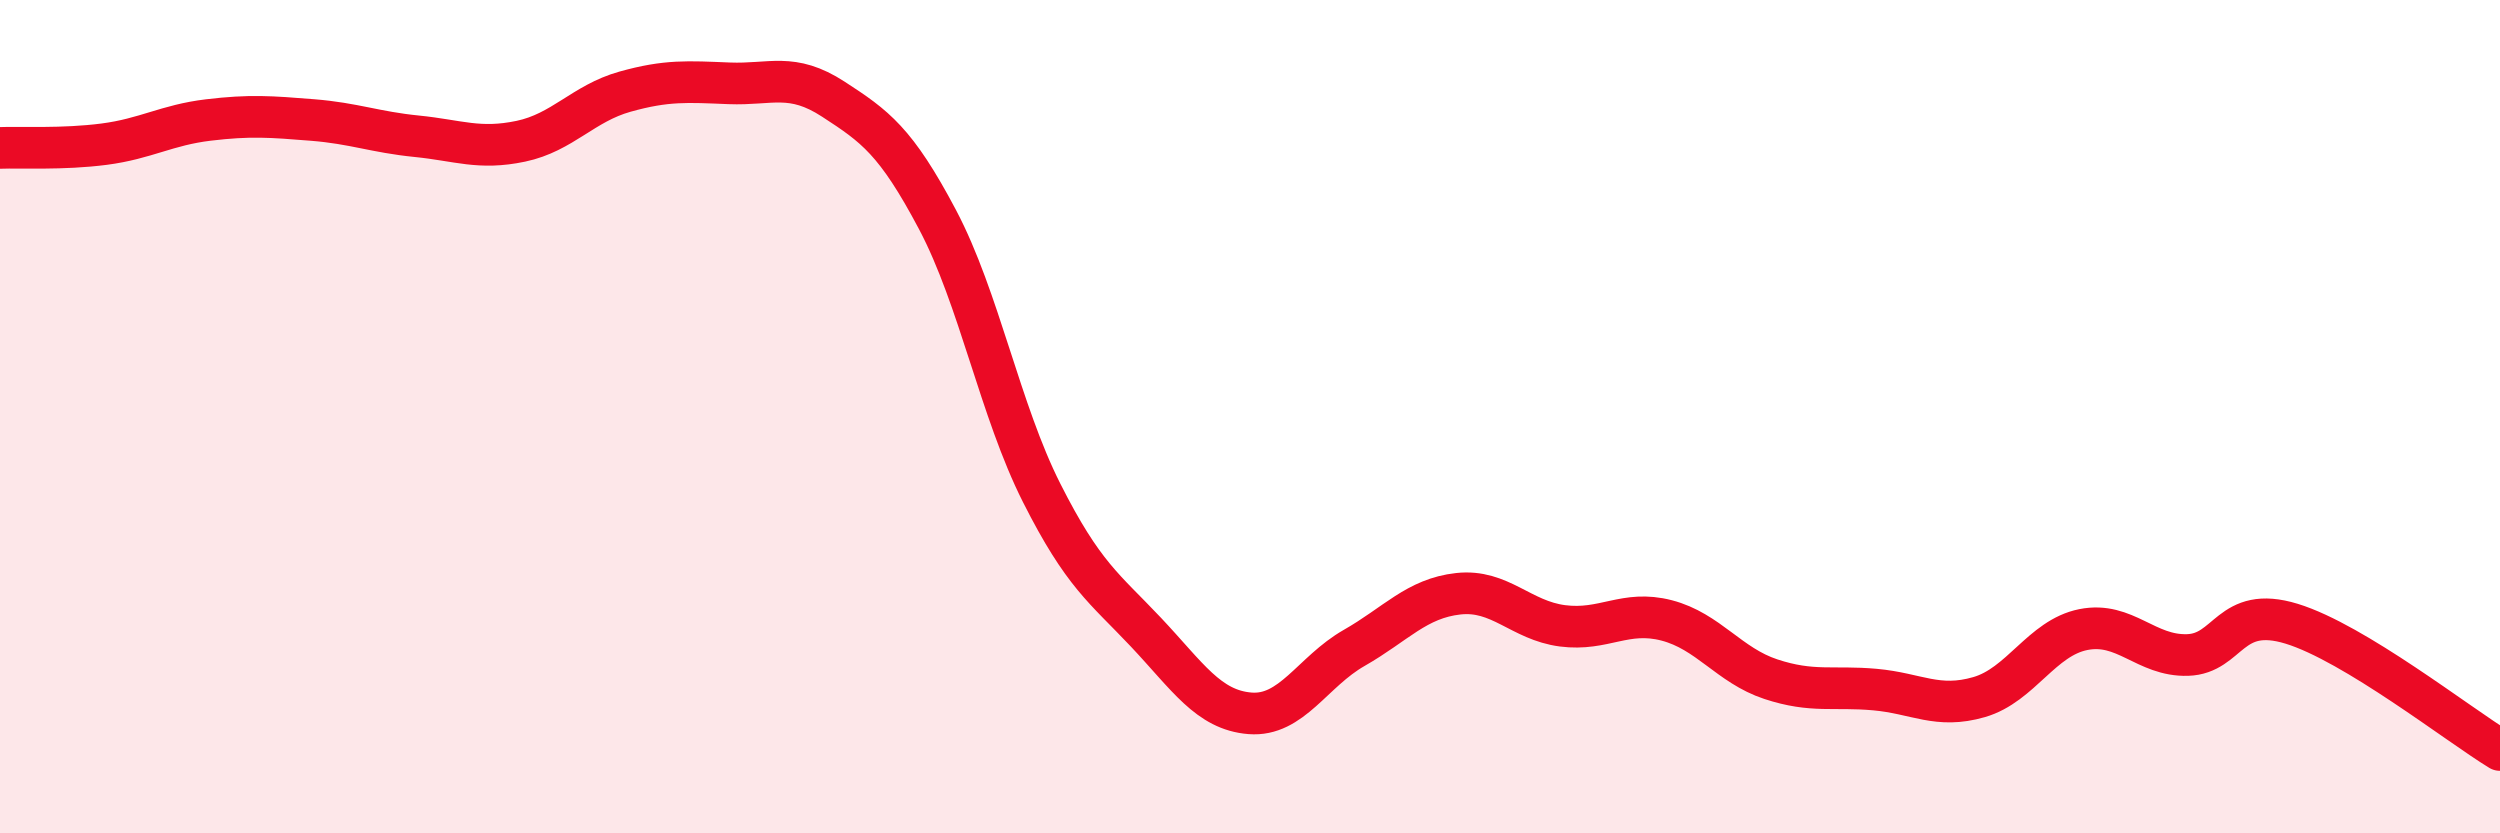
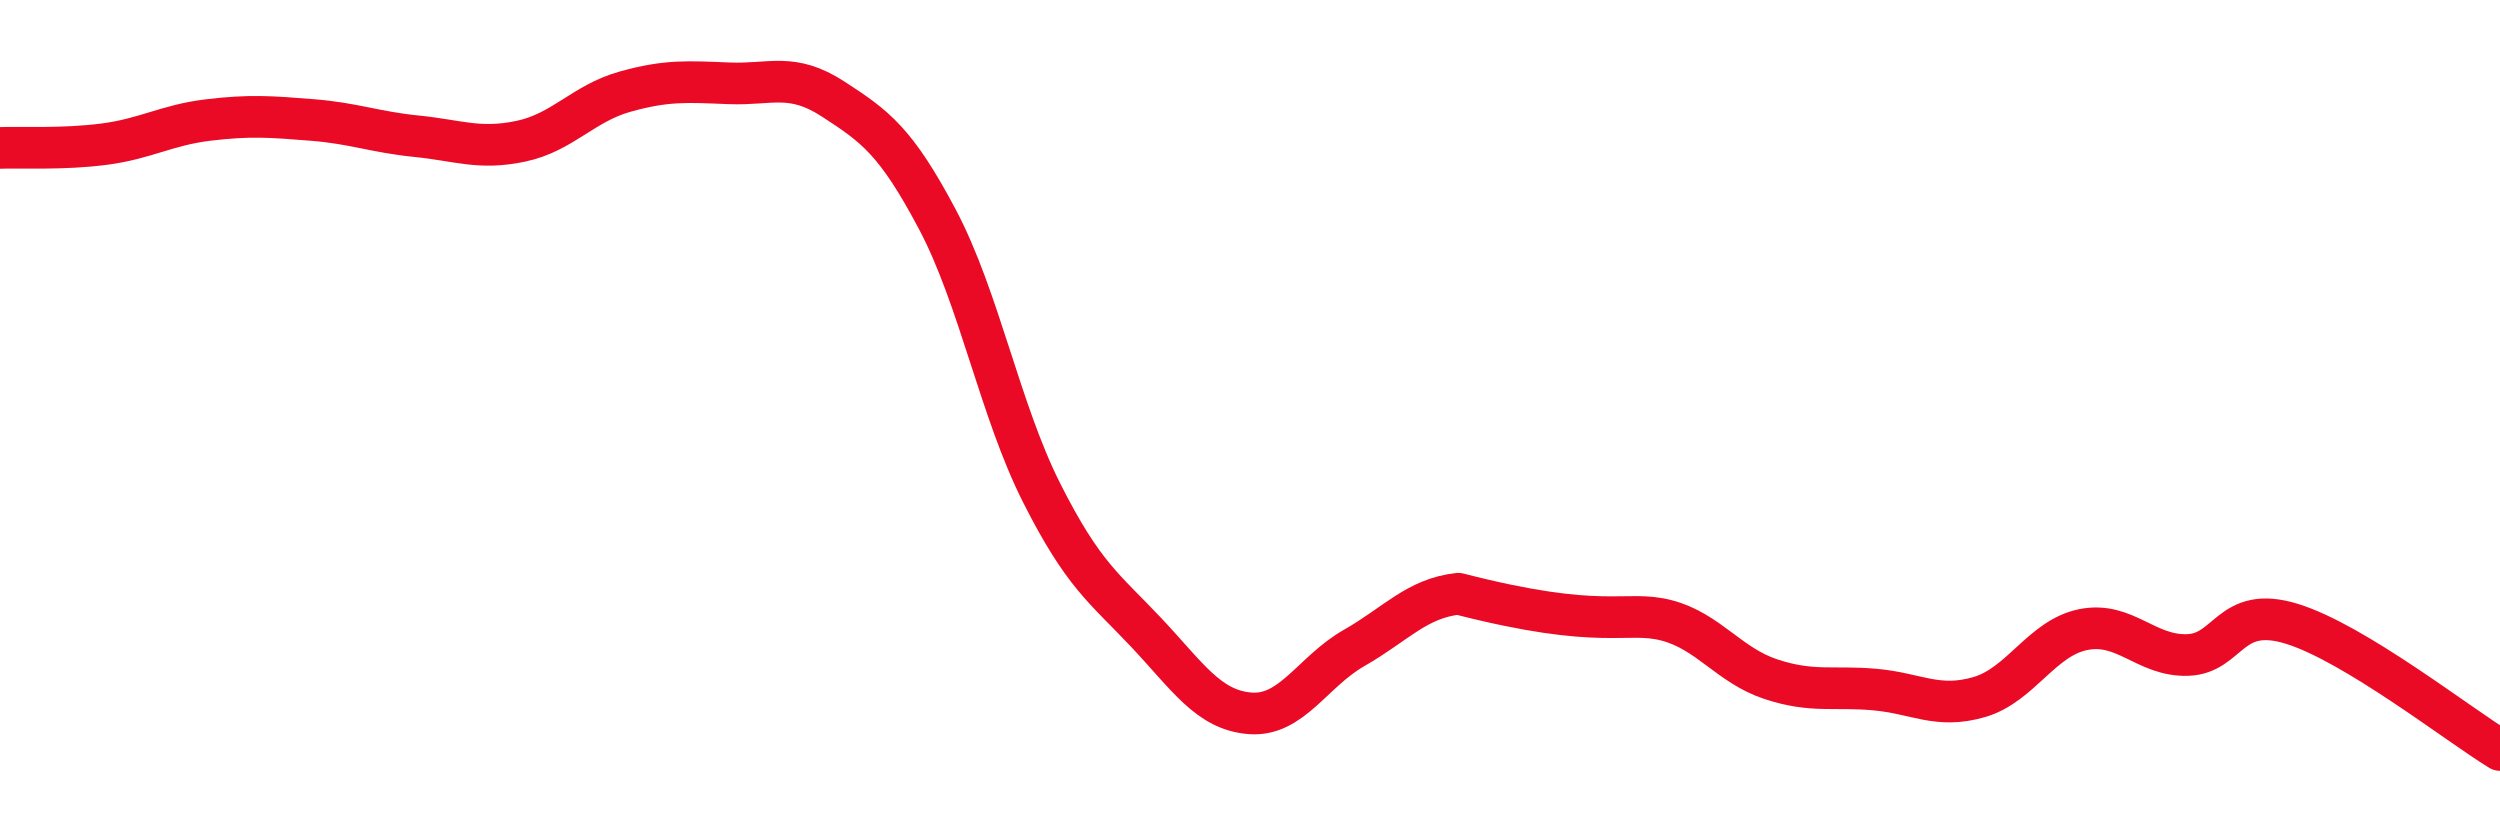
<svg xmlns="http://www.w3.org/2000/svg" width="60" height="20" viewBox="0 0 60 20">
-   <path d="M 0,3.55 C 0.5,3.53 1.5,3.59 2.5,3.46 C 3.5,3.33 4,3 5,2.88 C 6,2.76 6.5,2.8 7.5,2.88 C 8.5,2.96 9,3.17 10,3.27 C 11,3.37 11.5,3.6 12.5,3.39 C 13.5,3.18 14,2.48 15,2.2 C 16,1.92 16.5,1.96 17.5,2 C 18.5,2.04 19,1.73 20,2.38 C 21,3.03 21.5,3.38 22.5,5.27 C 23.5,7.16 24,9.85 25,11.83 C 26,13.81 26.5,14.11 27.5,15.17 C 28.5,16.23 29,17.04 30,17.12 C 31,17.2 31.5,16.12 32.5,15.55 C 33.5,14.98 34,14.36 35,14.25 C 36,14.14 36.5,14.89 37.5,15.02 C 38.5,15.15 39,14.63 40,14.89 C 41,15.15 41.5,15.97 42.5,16.3 C 43.5,16.63 44,16.46 45,16.55 C 46,16.64 46.5,17.02 47.5,16.73 C 48.5,16.44 49,15.31 50,15.11 C 51,14.91 51.5,15.75 52.5,15.72 C 53.5,15.69 53.5,14.51 55,14.97 C 56.5,15.43 59,17.39 60,18L60 20L0 20Z" fill="#EB0A25" opacity="0.1" stroke-linecap="round" stroke-linejoin="round" />
-   <path d="M 0,3.55 C 0.5,3.53 1.5,3.59 2.5,3.46 C 3.5,3.33 4,3 5,2.88 C 6,2.76 6.5,2.8 7.5,2.88 C 8.5,2.96 9,3.17 10,3.27 C 11,3.37 11.5,3.6 12.5,3.39 C 13.5,3.18 14,2.48 15,2.2 C 16,1.92 16.5,1.96 17.5,2 C 18.5,2.04 19,1.73 20,2.38 C 21,3.03 21.5,3.38 22.5,5.27 C 23.5,7.16 24,9.85 25,11.83 C 26,13.81 26.5,14.11 27.5,15.17 C 28.5,16.23 29,17.04 30,17.12 C 31,17.2 31.5,16.12 32.5,15.55 C 33.5,14.98 34,14.36 35,14.25 C 36,14.14 36.5,14.89 37.5,15.02 C 38.5,15.15 39,14.63 40,14.89 C 41,15.15 41.5,15.97 42.5,16.3 C 43.5,16.63 44,16.46 45,16.55 C 46,16.64 46.5,17.02 47.5,16.73 C 48.5,16.44 49,15.31 50,15.11 C 51,14.91 51.5,15.75 52.5,15.72 C 53.5,15.69 53.5,14.51 55,14.97 C 56.5,15.43 59,17.39 60,18" stroke="#EB0A25" stroke-width="1" fill="none" stroke-linecap="round" stroke-linejoin="round" />
+   <path d="M 0,3.55 C 0.5,3.53 1.5,3.59 2.5,3.46 C 3.5,3.33 4,3 5,2.88 C 6,2.76 6.5,2.8 7.5,2.88 C 8.5,2.96 9,3.17 10,3.27 C 11,3.37 11.5,3.6 12.5,3.39 C 13.5,3.18 14,2.48 15,2.2 C 16,1.92 16.5,1.96 17.5,2 C 18.5,2.04 19,1.73 20,2.38 C 21,3.03 21.5,3.38 22.5,5.27 C 23.5,7.16 24,9.85 25,11.83 C 26,13.81 26.5,14.11 27.5,15.17 C 28.5,16.23 29,17.04 30,17.12 C 31,17.2 31.5,16.12 32.5,15.55 C 33.5,14.98 34,14.36 35,14.25 C 38.5,15.15 39,14.63 40,14.89 C 41,15.15 41.5,15.97 42.5,16.3 C 43.5,16.63 44,16.46 45,16.55 C 46,16.64 46.5,17.02 47.5,16.73 C 48.5,16.44 49,15.31 50,15.11 C 51,14.91 51.5,15.75 52.5,15.72 C 53.5,15.69 53.5,14.51 55,14.97 C 56.5,15.43 59,17.39 60,18" stroke="#EB0A25" stroke-width="1" fill="none" stroke-linecap="round" stroke-linejoin="round" />
</svg>